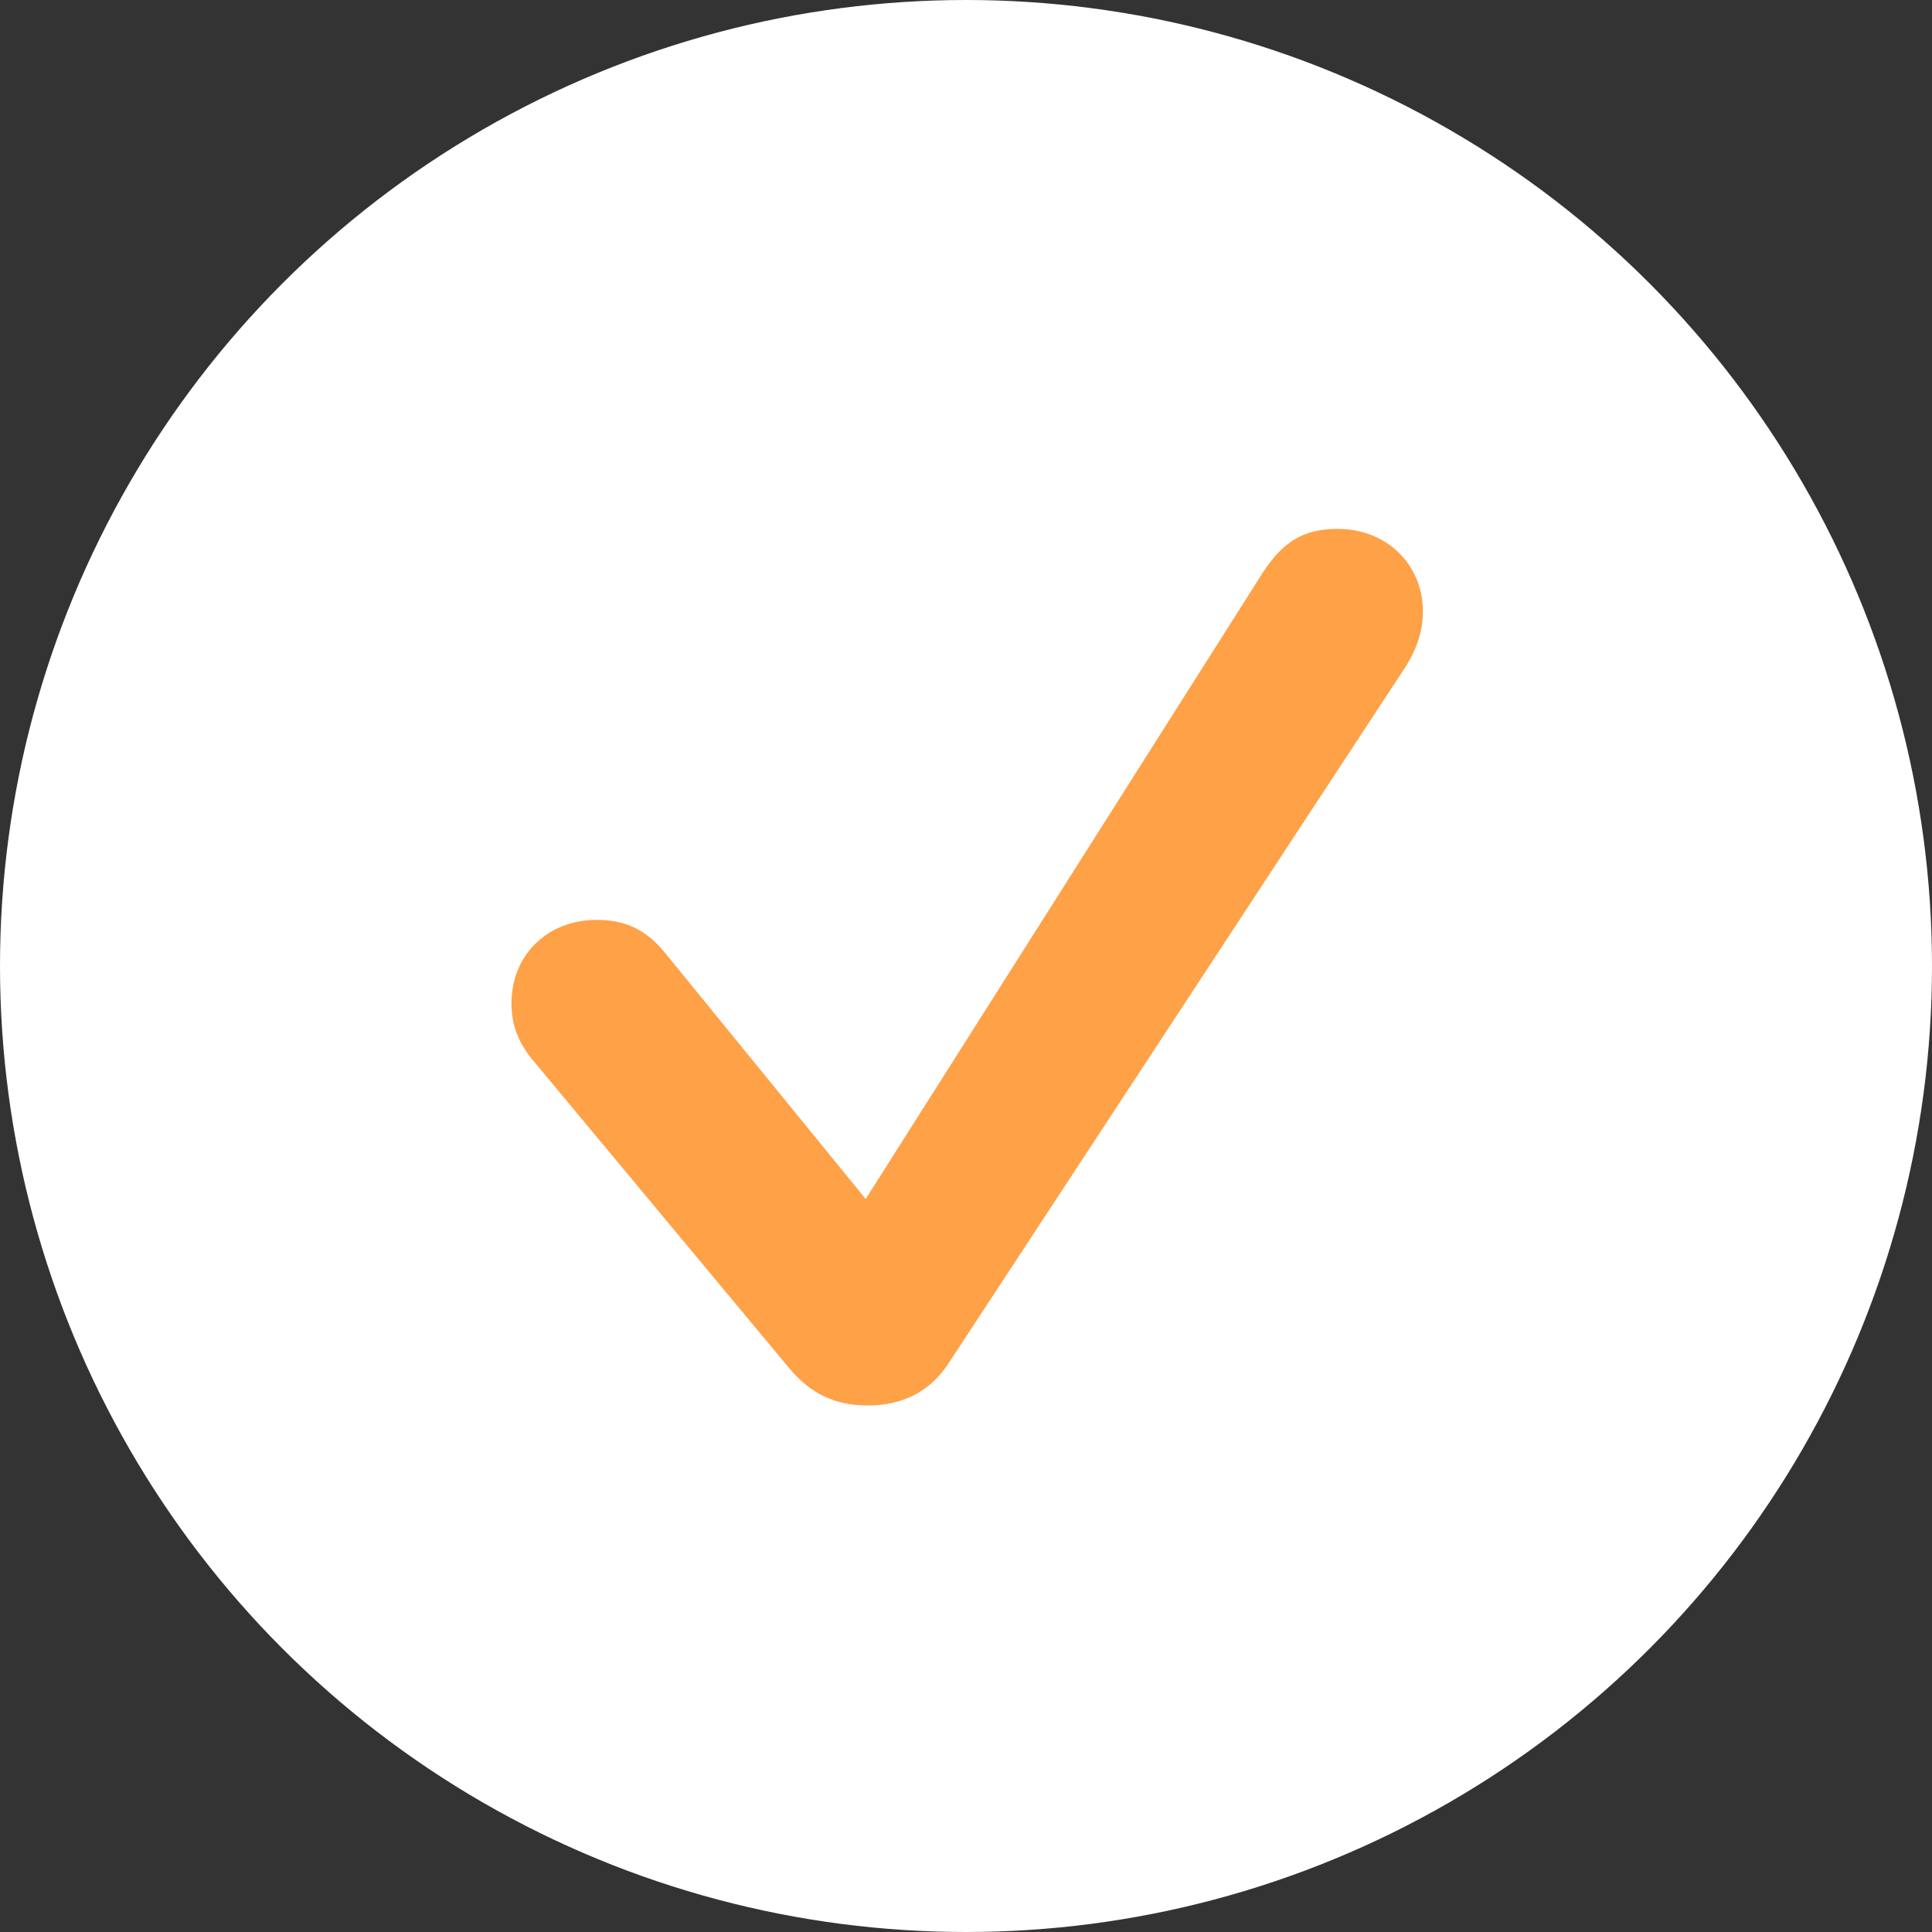
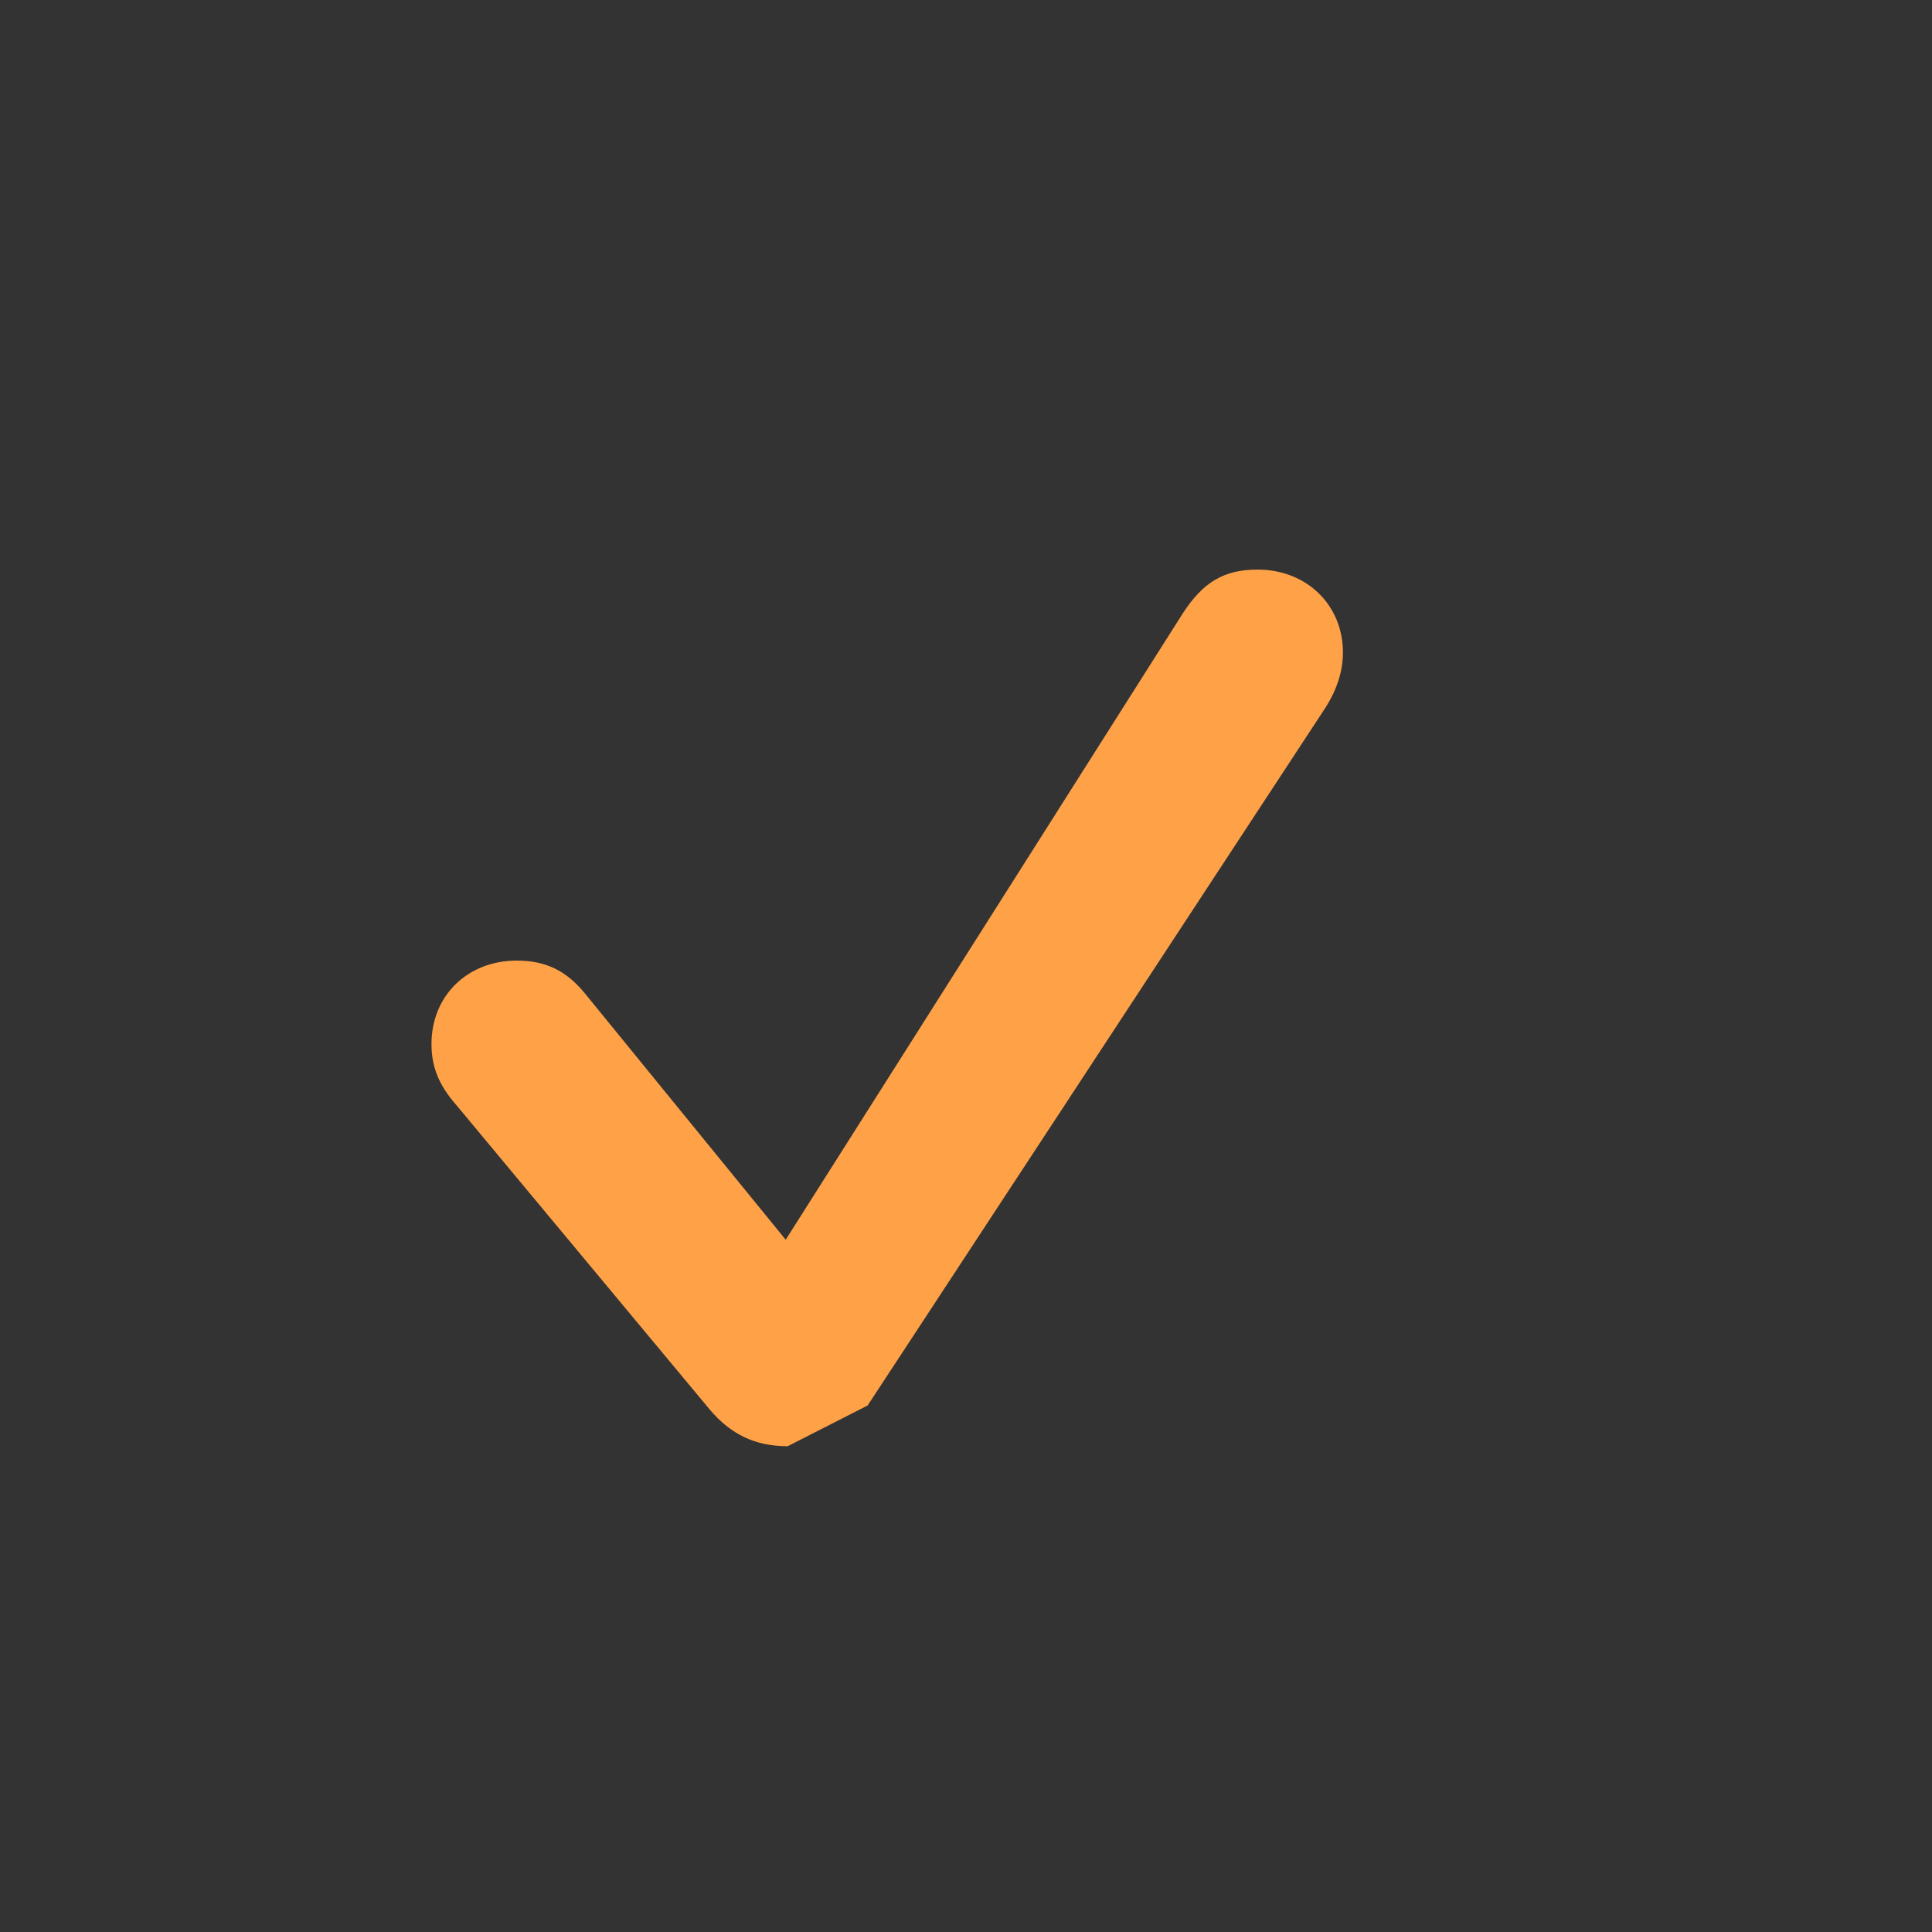
<svg xmlns="http://www.w3.org/2000/svg" width="50" height="50" viewBox="0 0 50 50">
  <rect x="0" y="0" width="50" height="50" fill="#333333" stroke="none" />
  <g fill="none" fill-rule="evenodd">
-     <circle cx="25" cy="25" r="25" fill="#FFF" />
-     <path fill="#FFA147" fill-rule="nonzero" d="M22.454 36.374c.889 0 1.587-.343 2.07-1.054l11.819-18.014c.343-.52.482-1.016.482-1.473 0-1.231-.94-2.146-2.209-2.146-.863 0-1.409.318-1.942 1.143l-10.27 16.2-5.206-6.386c-.482-.584-1.015-.838-1.752-.838-1.282 0-2.209.914-2.209 2.158 0 .558.165 1.04.648 1.587l6.55 7.87c.546.648 1.181.953 2.02.953z" />
+     <path fill="#FFA147" fill-rule="nonzero" d="M22.454 36.374l11.819-18.014c.343-.52.482-1.016.482-1.473 0-1.231-.94-2.146-2.209-2.146-.863 0-1.409.318-1.942 1.143l-10.27 16.2-5.206-6.386c-.482-.584-1.015-.838-1.752-.838-1.282 0-2.209.914-2.209 2.158 0 .558.165 1.04.648 1.587l6.55 7.87c.546.648 1.181.953 2.02.953z" />
  </g>
</svg>